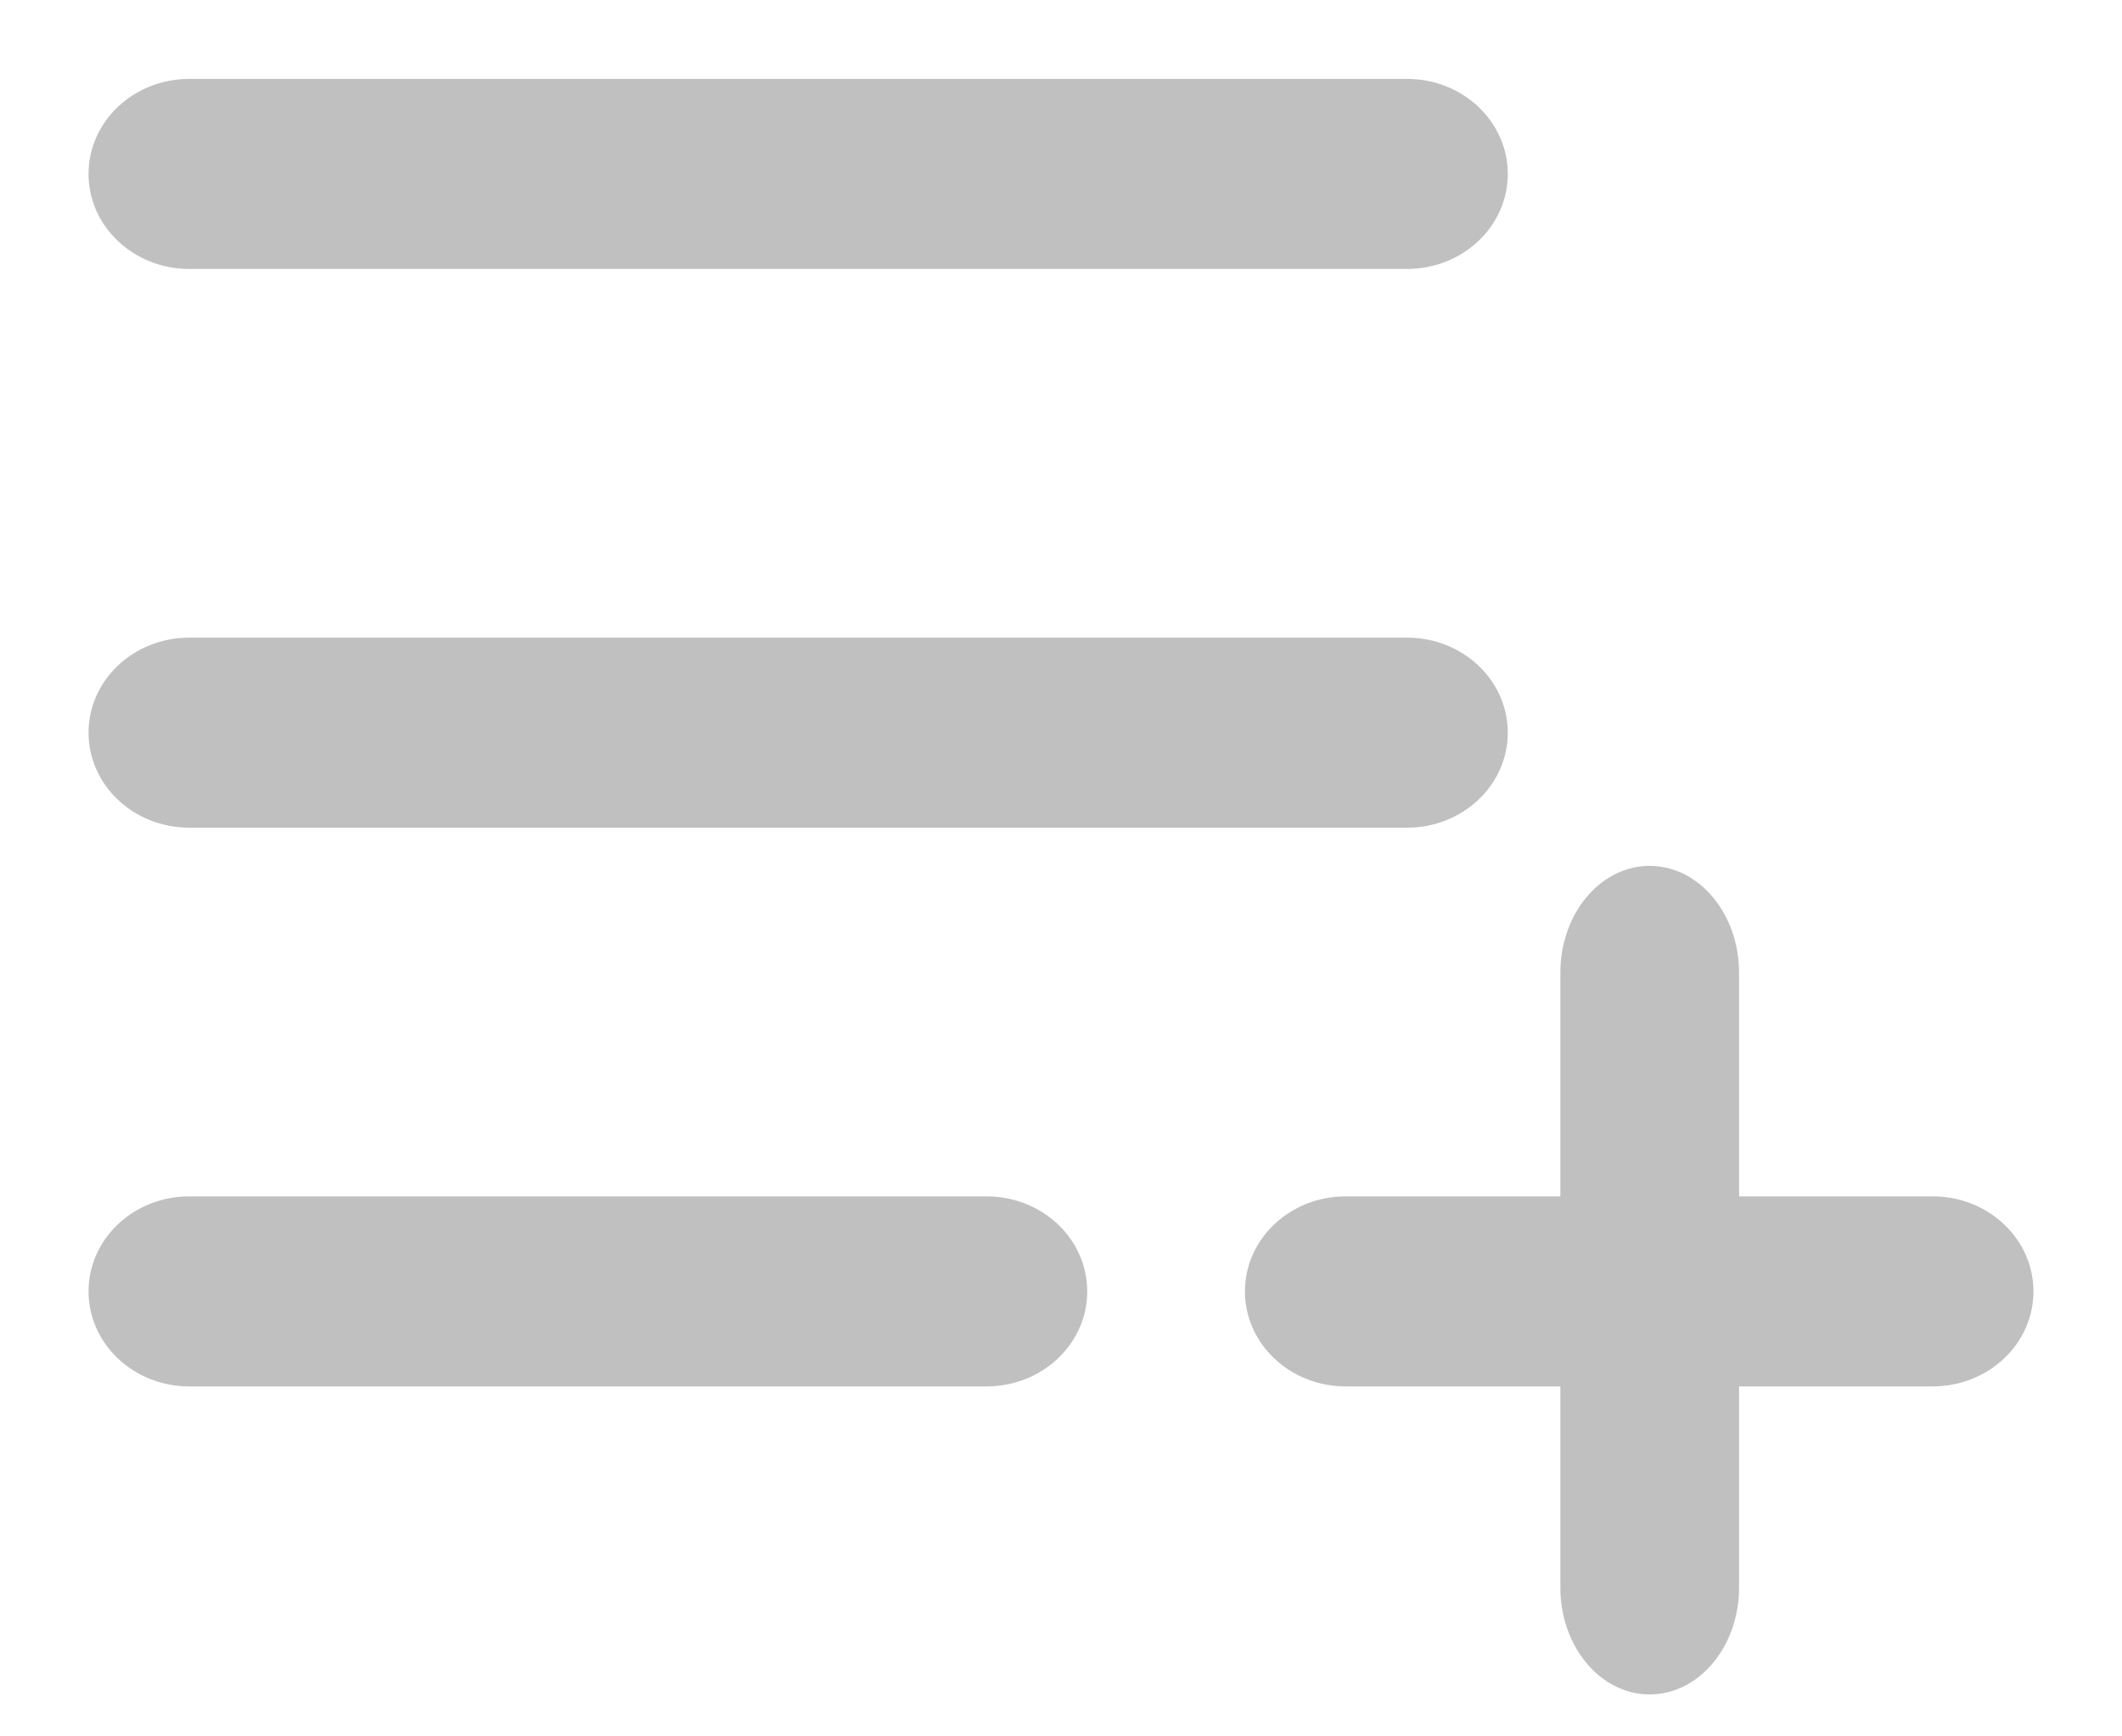
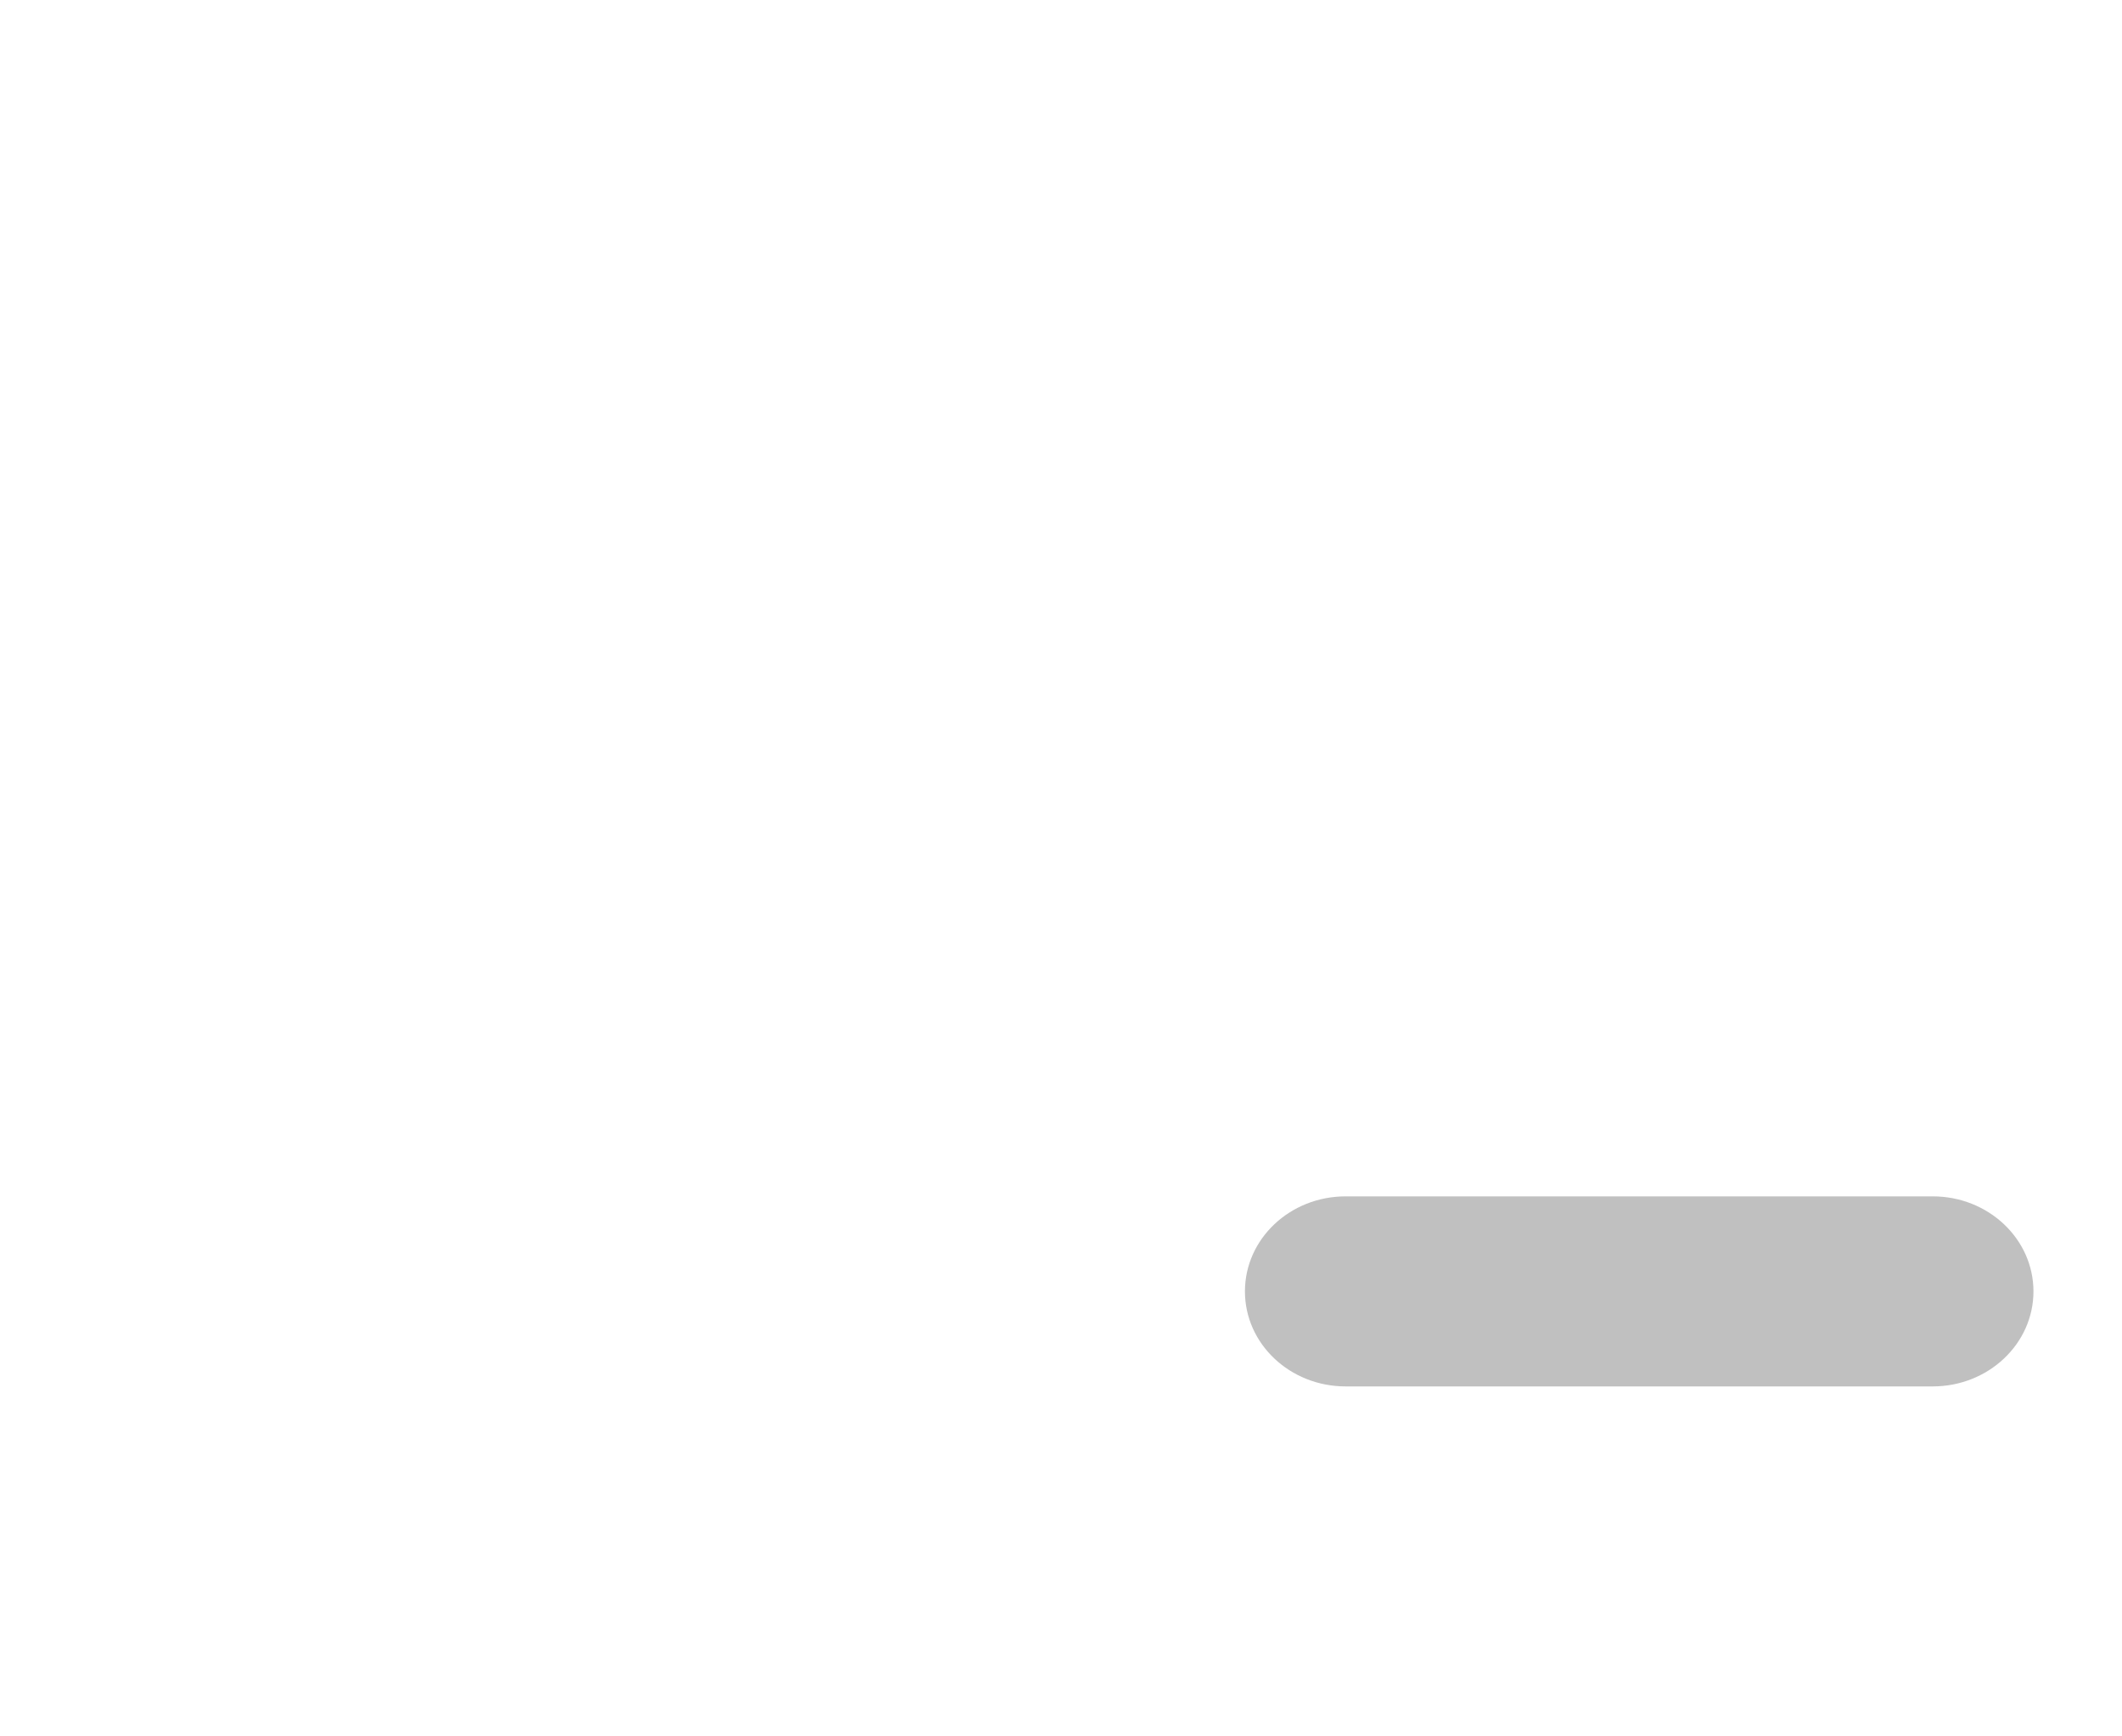
<svg xmlns="http://www.w3.org/2000/svg" width="22" height="18" viewBox="0 0 22 18" fill="none">
-   <path fill-rule="evenodd" clip-rule="evenodd" d="M0.918 1.803C0.918 1.259 1.385 0.818 1.962 0.818L14.588 0.818C15.165 0.818 15.632 1.259 15.632 1.803C15.632 2.347 15.165 2.788 14.588 2.788H1.962C1.385 2.788 0.918 2.347 0.918 1.803Z" fill="#C0C0C0" />
-   <path fill-rule="evenodd" clip-rule="evenodd" d="M0.918 7.595C0.918 7.051 1.385 6.61 1.962 6.61L14.588 6.61C15.165 6.61 15.632 7.051 15.632 7.595C15.632 8.139 15.165 8.58 14.588 8.58H1.962C1.385 8.58 0.918 8.139 0.918 7.595Z" fill="#C0C0C0" />
-   <path fill-rule="evenodd" clip-rule="evenodd" d="M0.918 13.387C0.918 12.843 1.385 12.402 1.962 12.402L10.229 12.402C10.805 12.402 11.272 12.843 11.272 13.387C11.272 13.931 10.805 14.372 10.229 14.372H1.962C1.385 14.372 0.918 13.931 0.918 13.387Z" fill="#C0C0C0" />
  <path fill-rule="evenodd" clip-rule="evenodd" d="M12.907 13.387C12.907 12.843 13.374 12.402 13.951 12.402L20.038 12.402C20.614 12.402 21.082 12.843 21.082 13.387C21.082 13.931 20.614 14.372 20.038 14.372H13.951C13.374 14.372 12.907 13.931 12.907 13.387Z" fill="#C0C0C0" />
-   <path fill-rule="evenodd" clip-rule="evenodd" d="M17.103 17.565C16.591 17.565 16.177 17.068 16.177 16.456L16.177 10.085C16.177 9.472 16.591 8.976 17.103 8.976C17.615 8.976 18.03 9.472 18.03 10.085L18.03 16.456C18.03 17.068 17.615 17.565 17.103 17.565Z" fill="#C0C0C0" />
</svg>